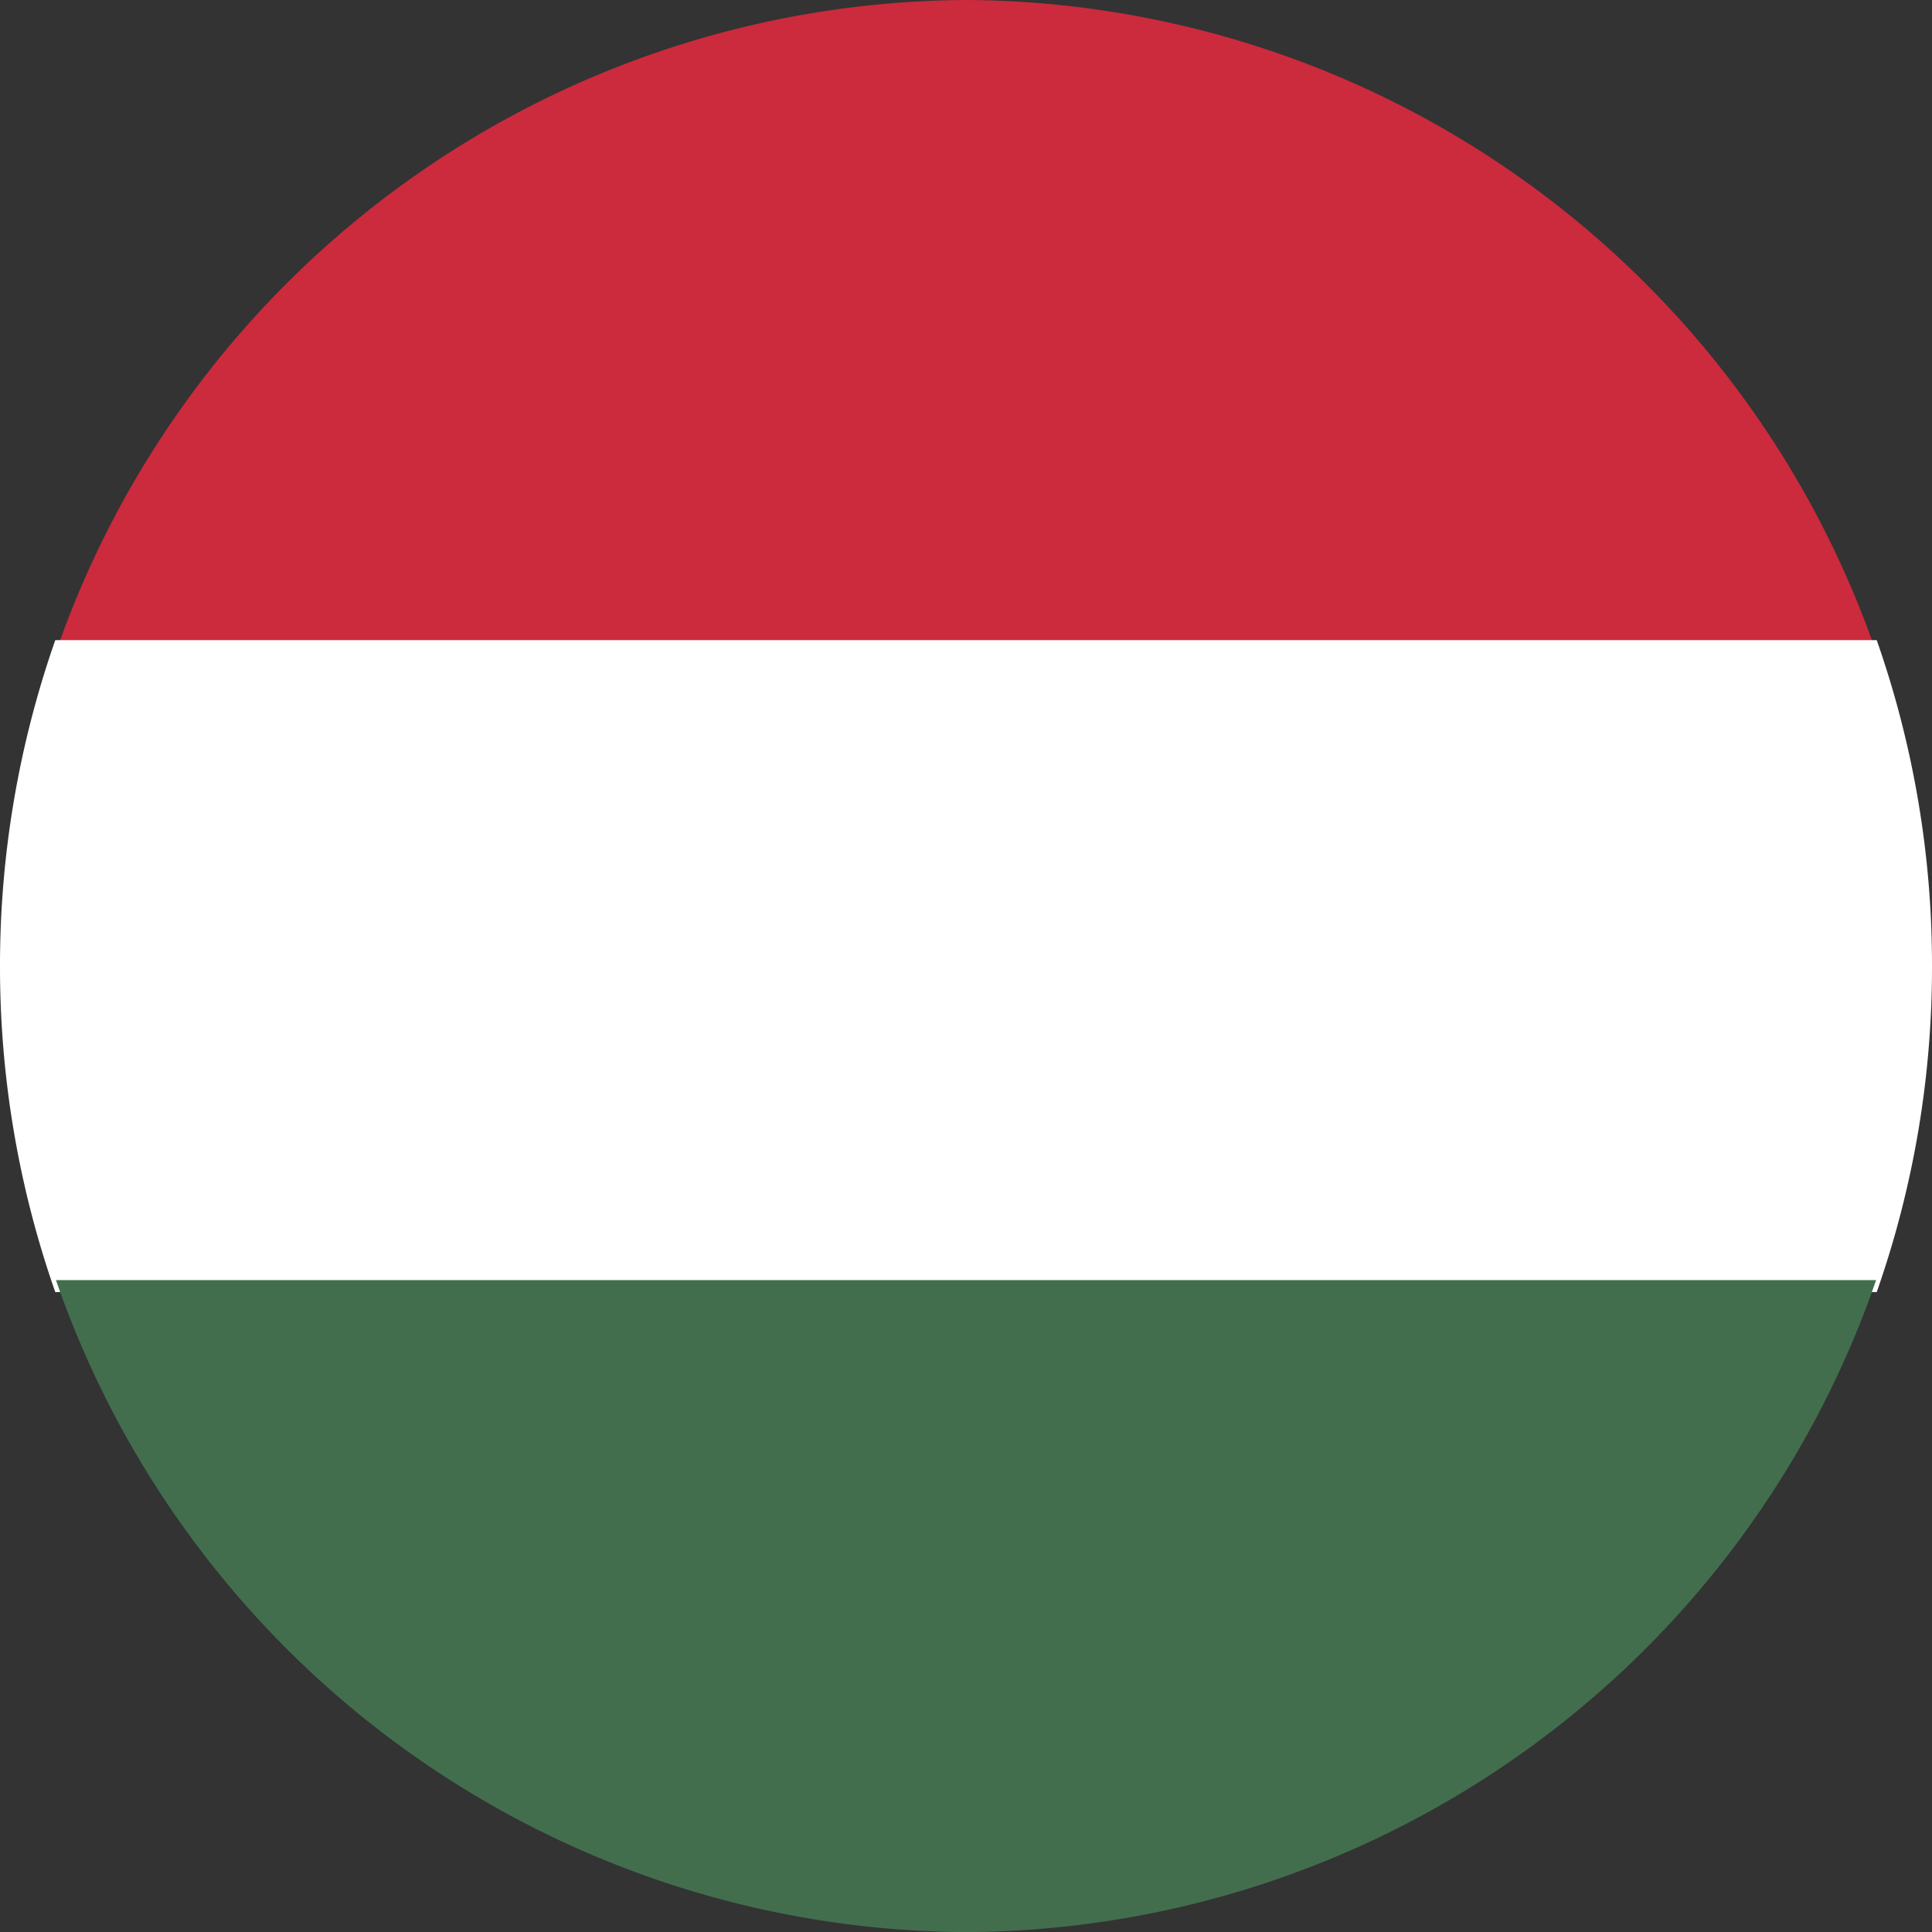
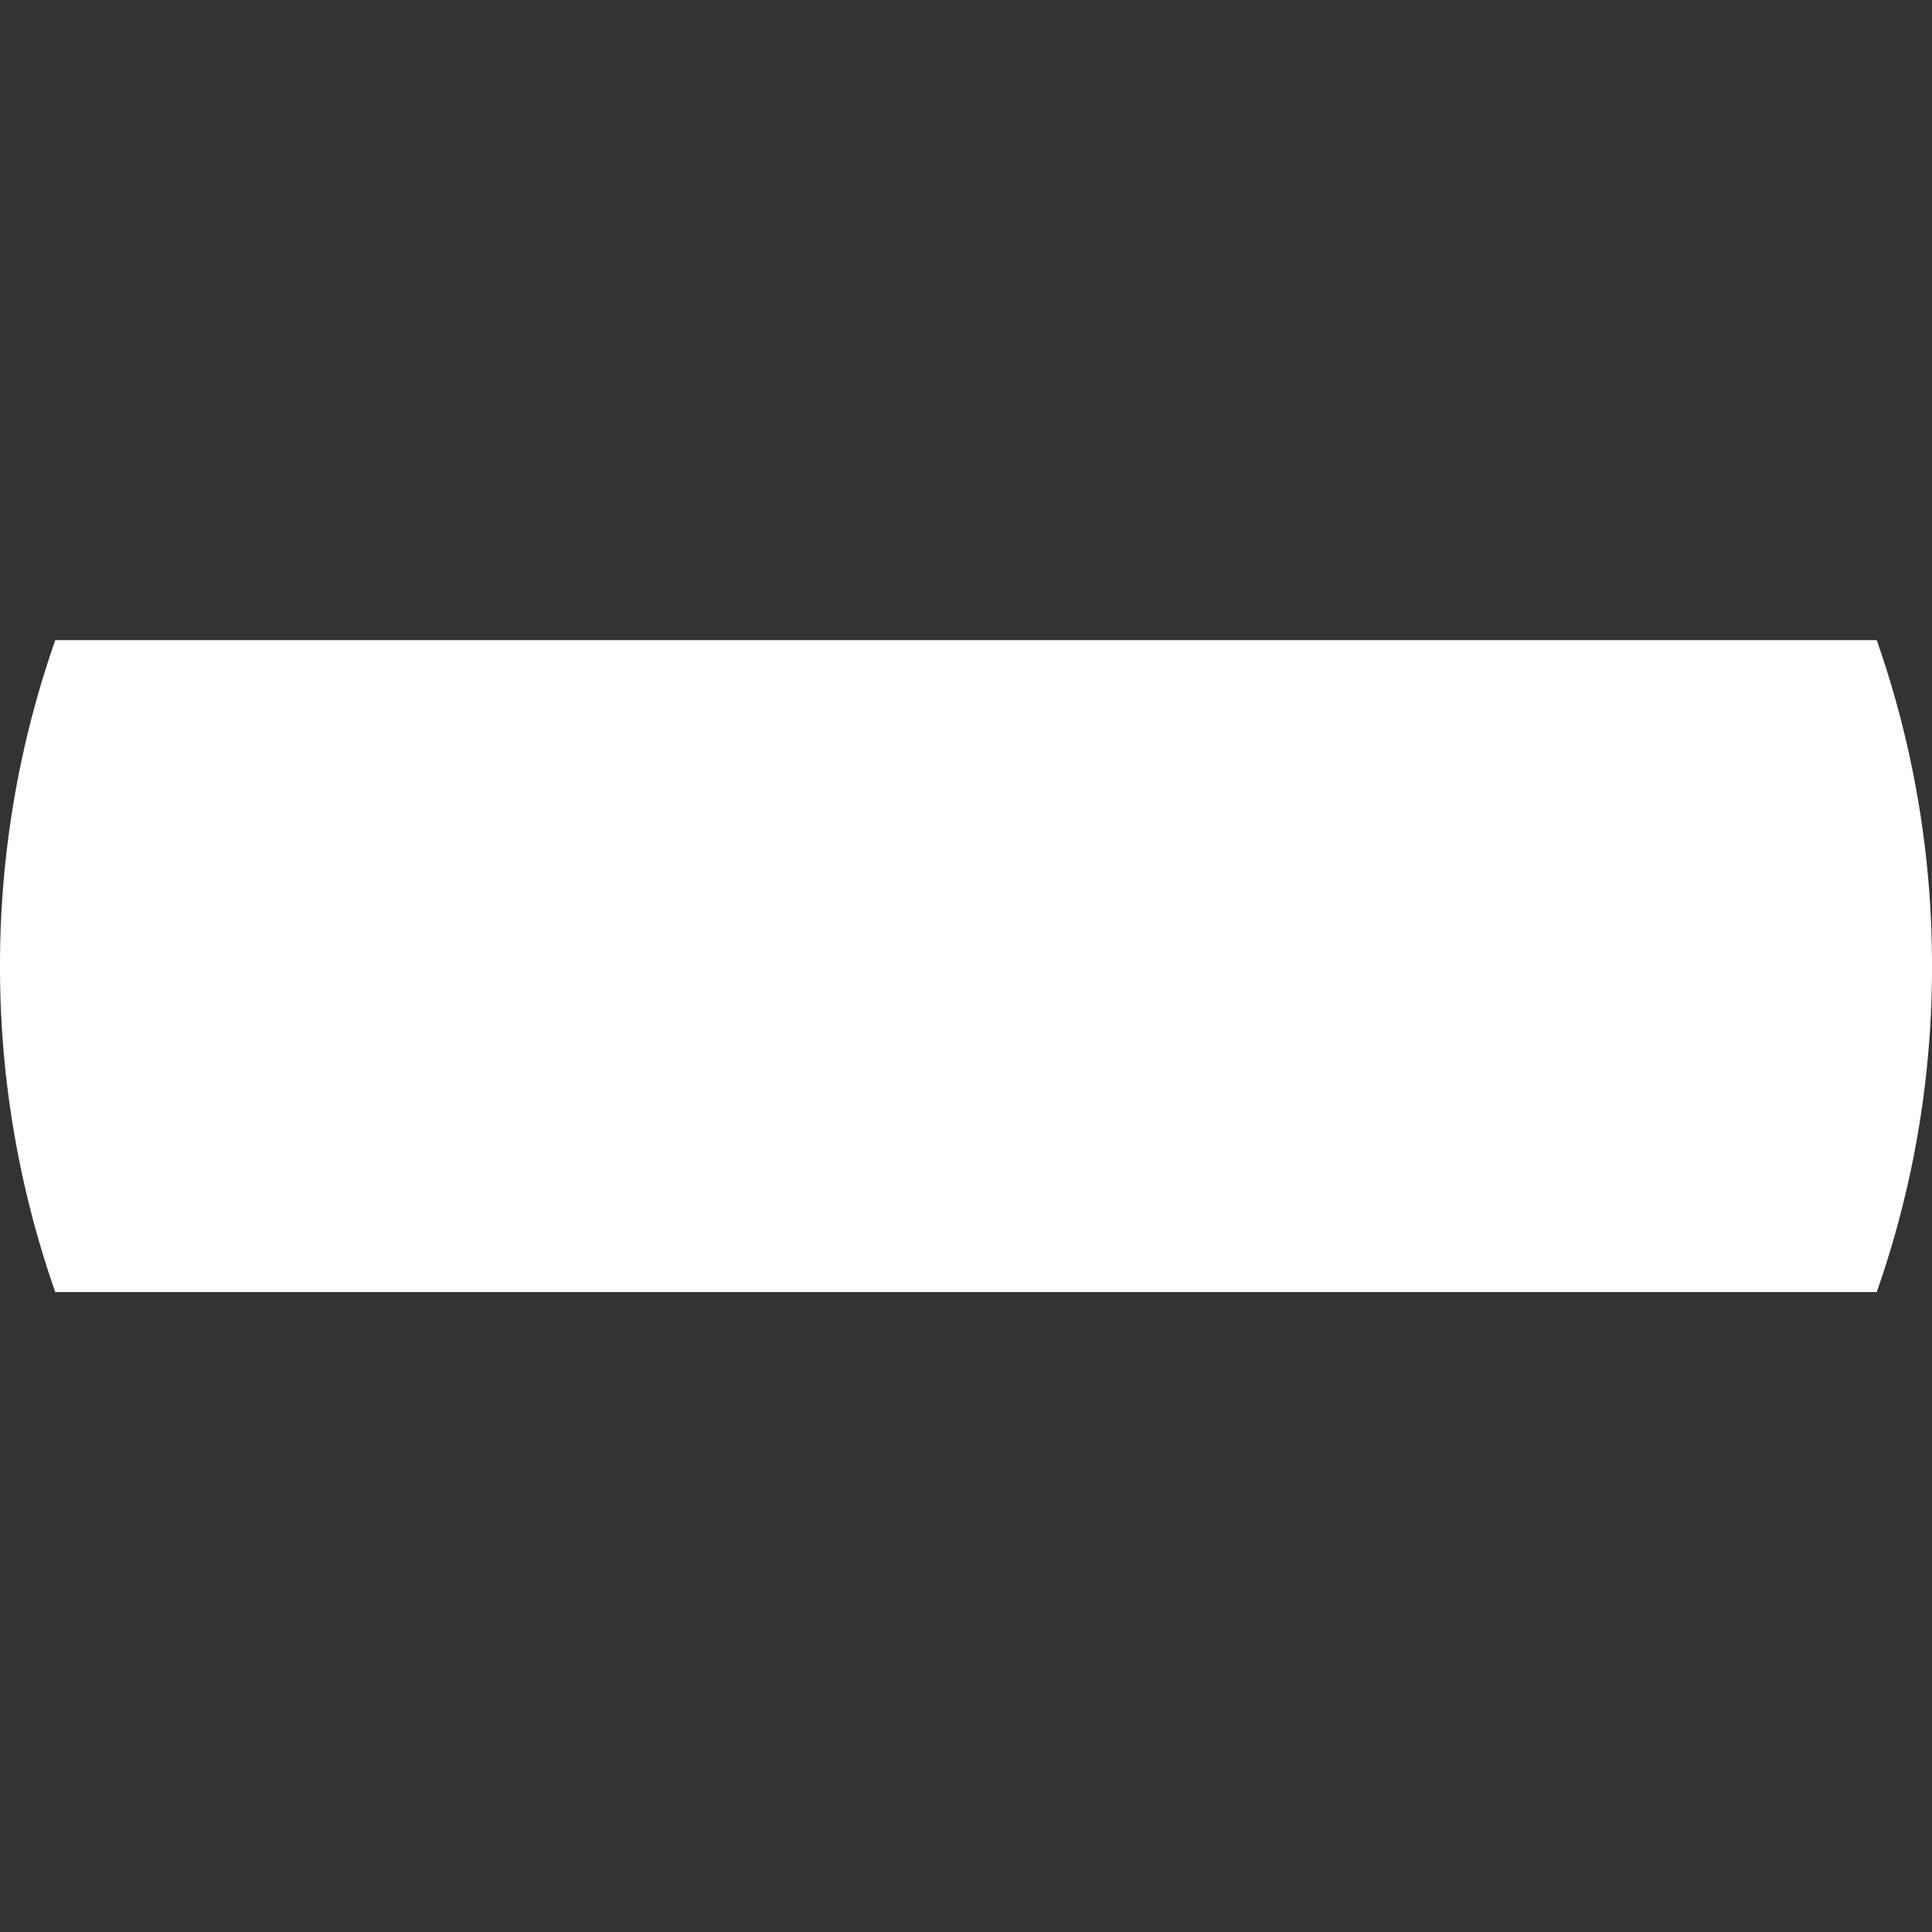
<svg xmlns="http://www.w3.org/2000/svg" width="36" height="36.002" viewBox="0 0 36 36.002">
  <rect x="0" y="0" width="36" height="36.002" fill="#333333" stroke="none" />
  <defs>
    <style>.a{fill:#cc2a3d;}.b{fill:#fff;}.c{fill:#426e4d;}</style>
  </defs>
  <g transform="translate(-353 -1718.586)">
-     <path class="a" d="M-2.205,3.659A18.042,18.042,0,0,0-19.164,15.808H14.751A18.037,18.037,0,0,0-2.205,3.659Z" transform="translate(373.207 1714.927)" />
    <path class="b" d="M16.406,14.744a18.288,18.288,0,0,0-1.03-6.074h-33.94a18.35,18.35,0,0,0-1.03,6.074,18.318,18.318,0,0,0,1.03,6.074h33.94A18.257,18.257,0,0,0,16.406,14.744Z" transform="translate(372.594 1721.844)" />
-     <path class="c" d="M-19.164,13.68A18.036,18.036,0,0,0-2.205,25.829,18.03,18.03,0,0,0,14.751,13.68Z" transform="translate(373.207 1728.759)" />
  </g>
</svg>